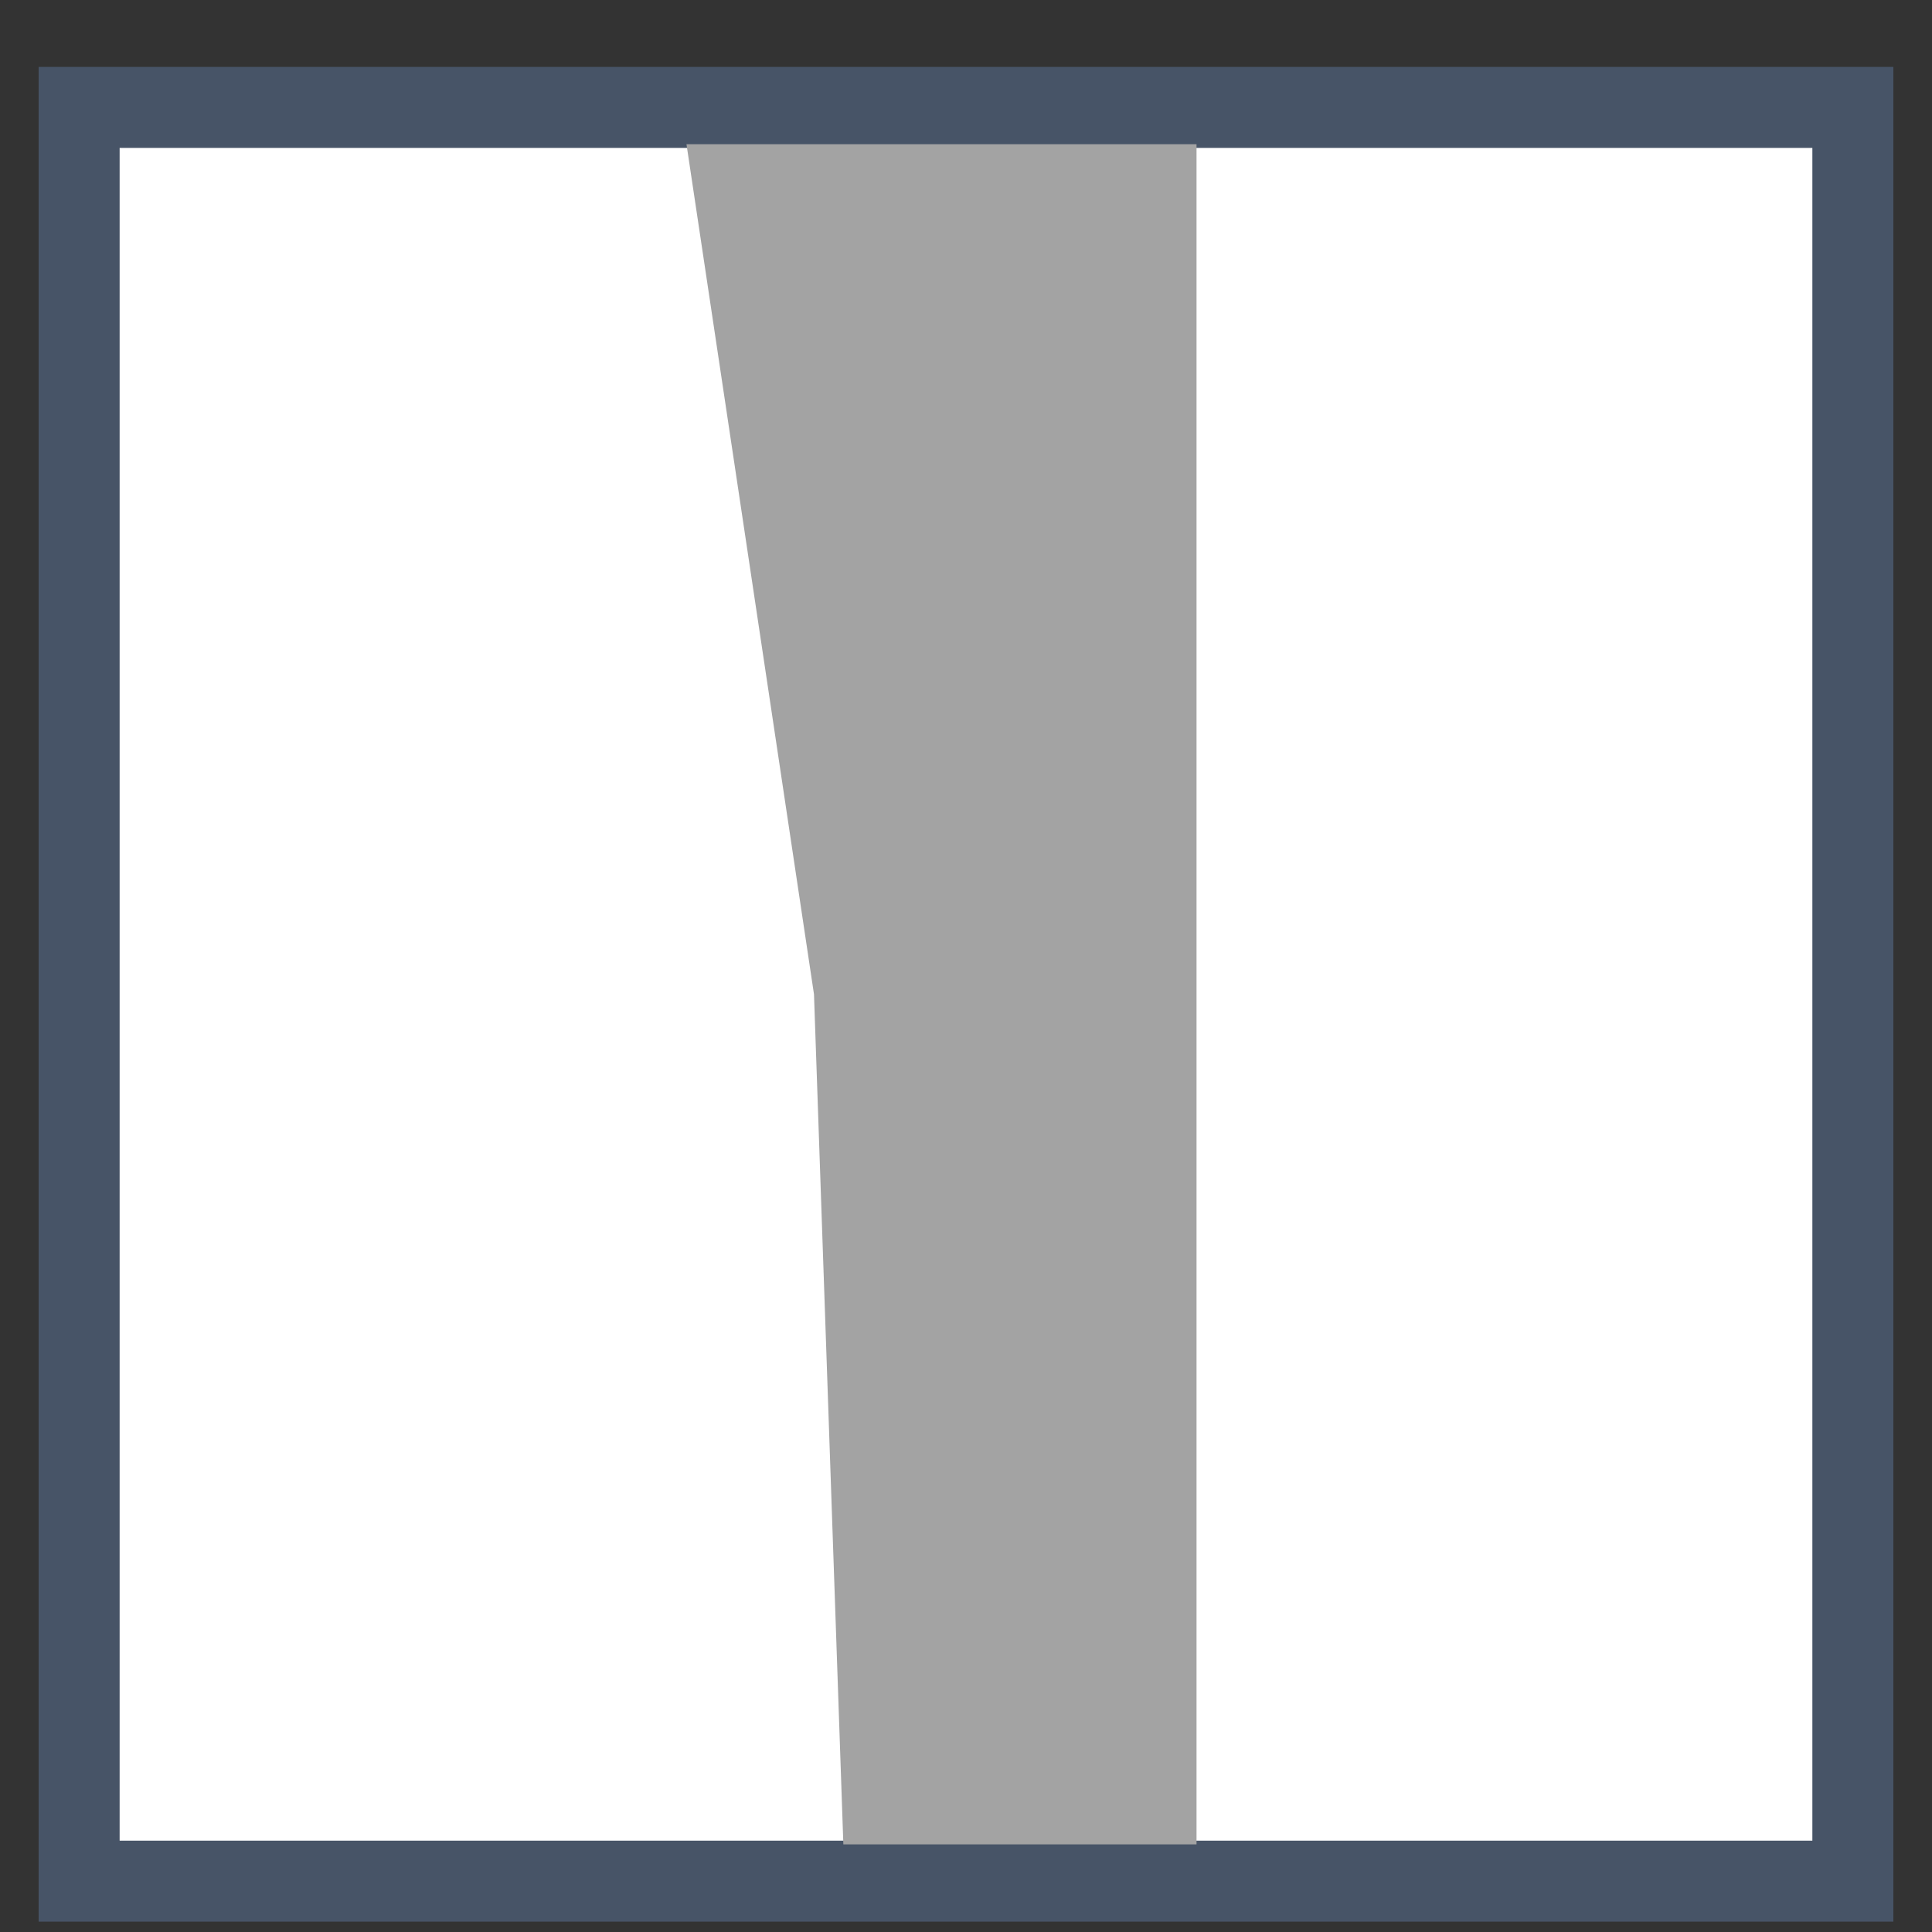
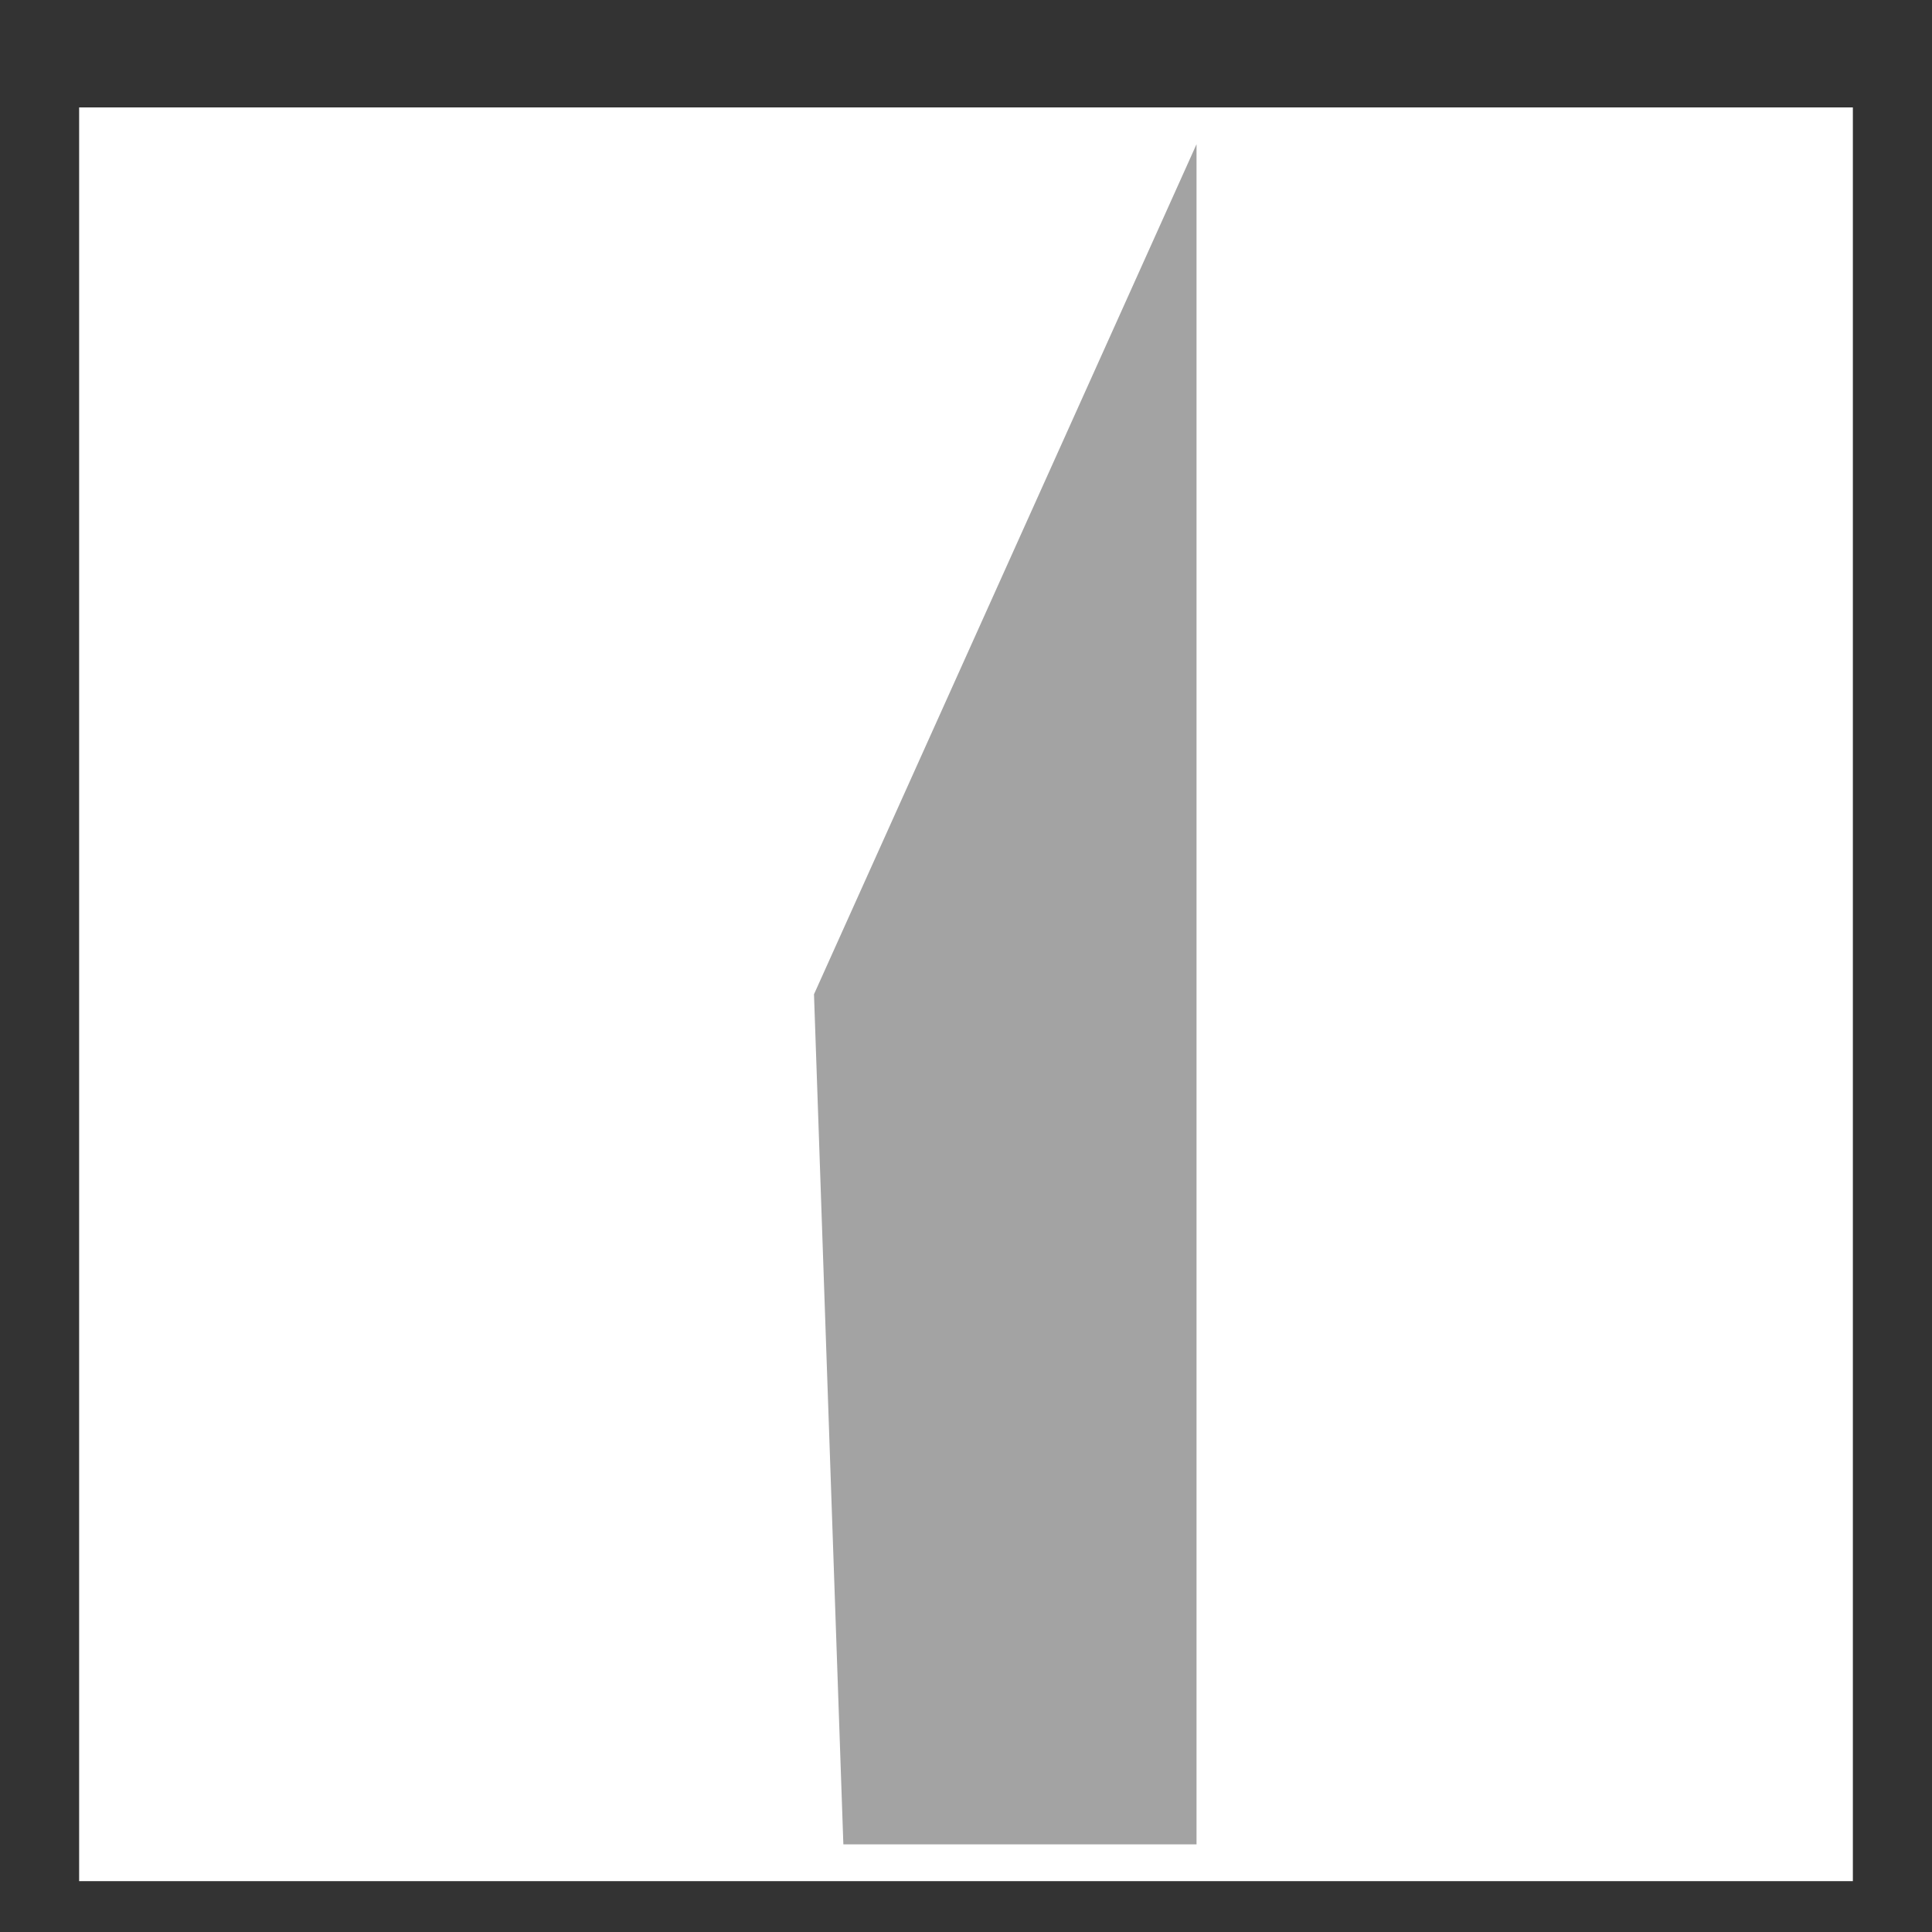
<svg xmlns="http://www.w3.org/2000/svg" width="25" height="25" fill="none" viewBox="0 0 25 25">
  <rect x="0" y="0" width="25" height="25" fill="#333333" stroke="none" />
  <path fill="#fff" d="M1.024 1.39h22.952v22.952H1.024z" />
-   <path stroke="#475467" stroke-width="1.048" d="M1.024 1.39h22.952v22.952H1.024z" />
-   <path fill="#A3A3A3" d="m10.533 12.866.38 11h4.57v-22h-6.6z" />
+   <path fill="#A3A3A3" d="m10.533 12.866.38 11h4.57v-22z" />
</svg>